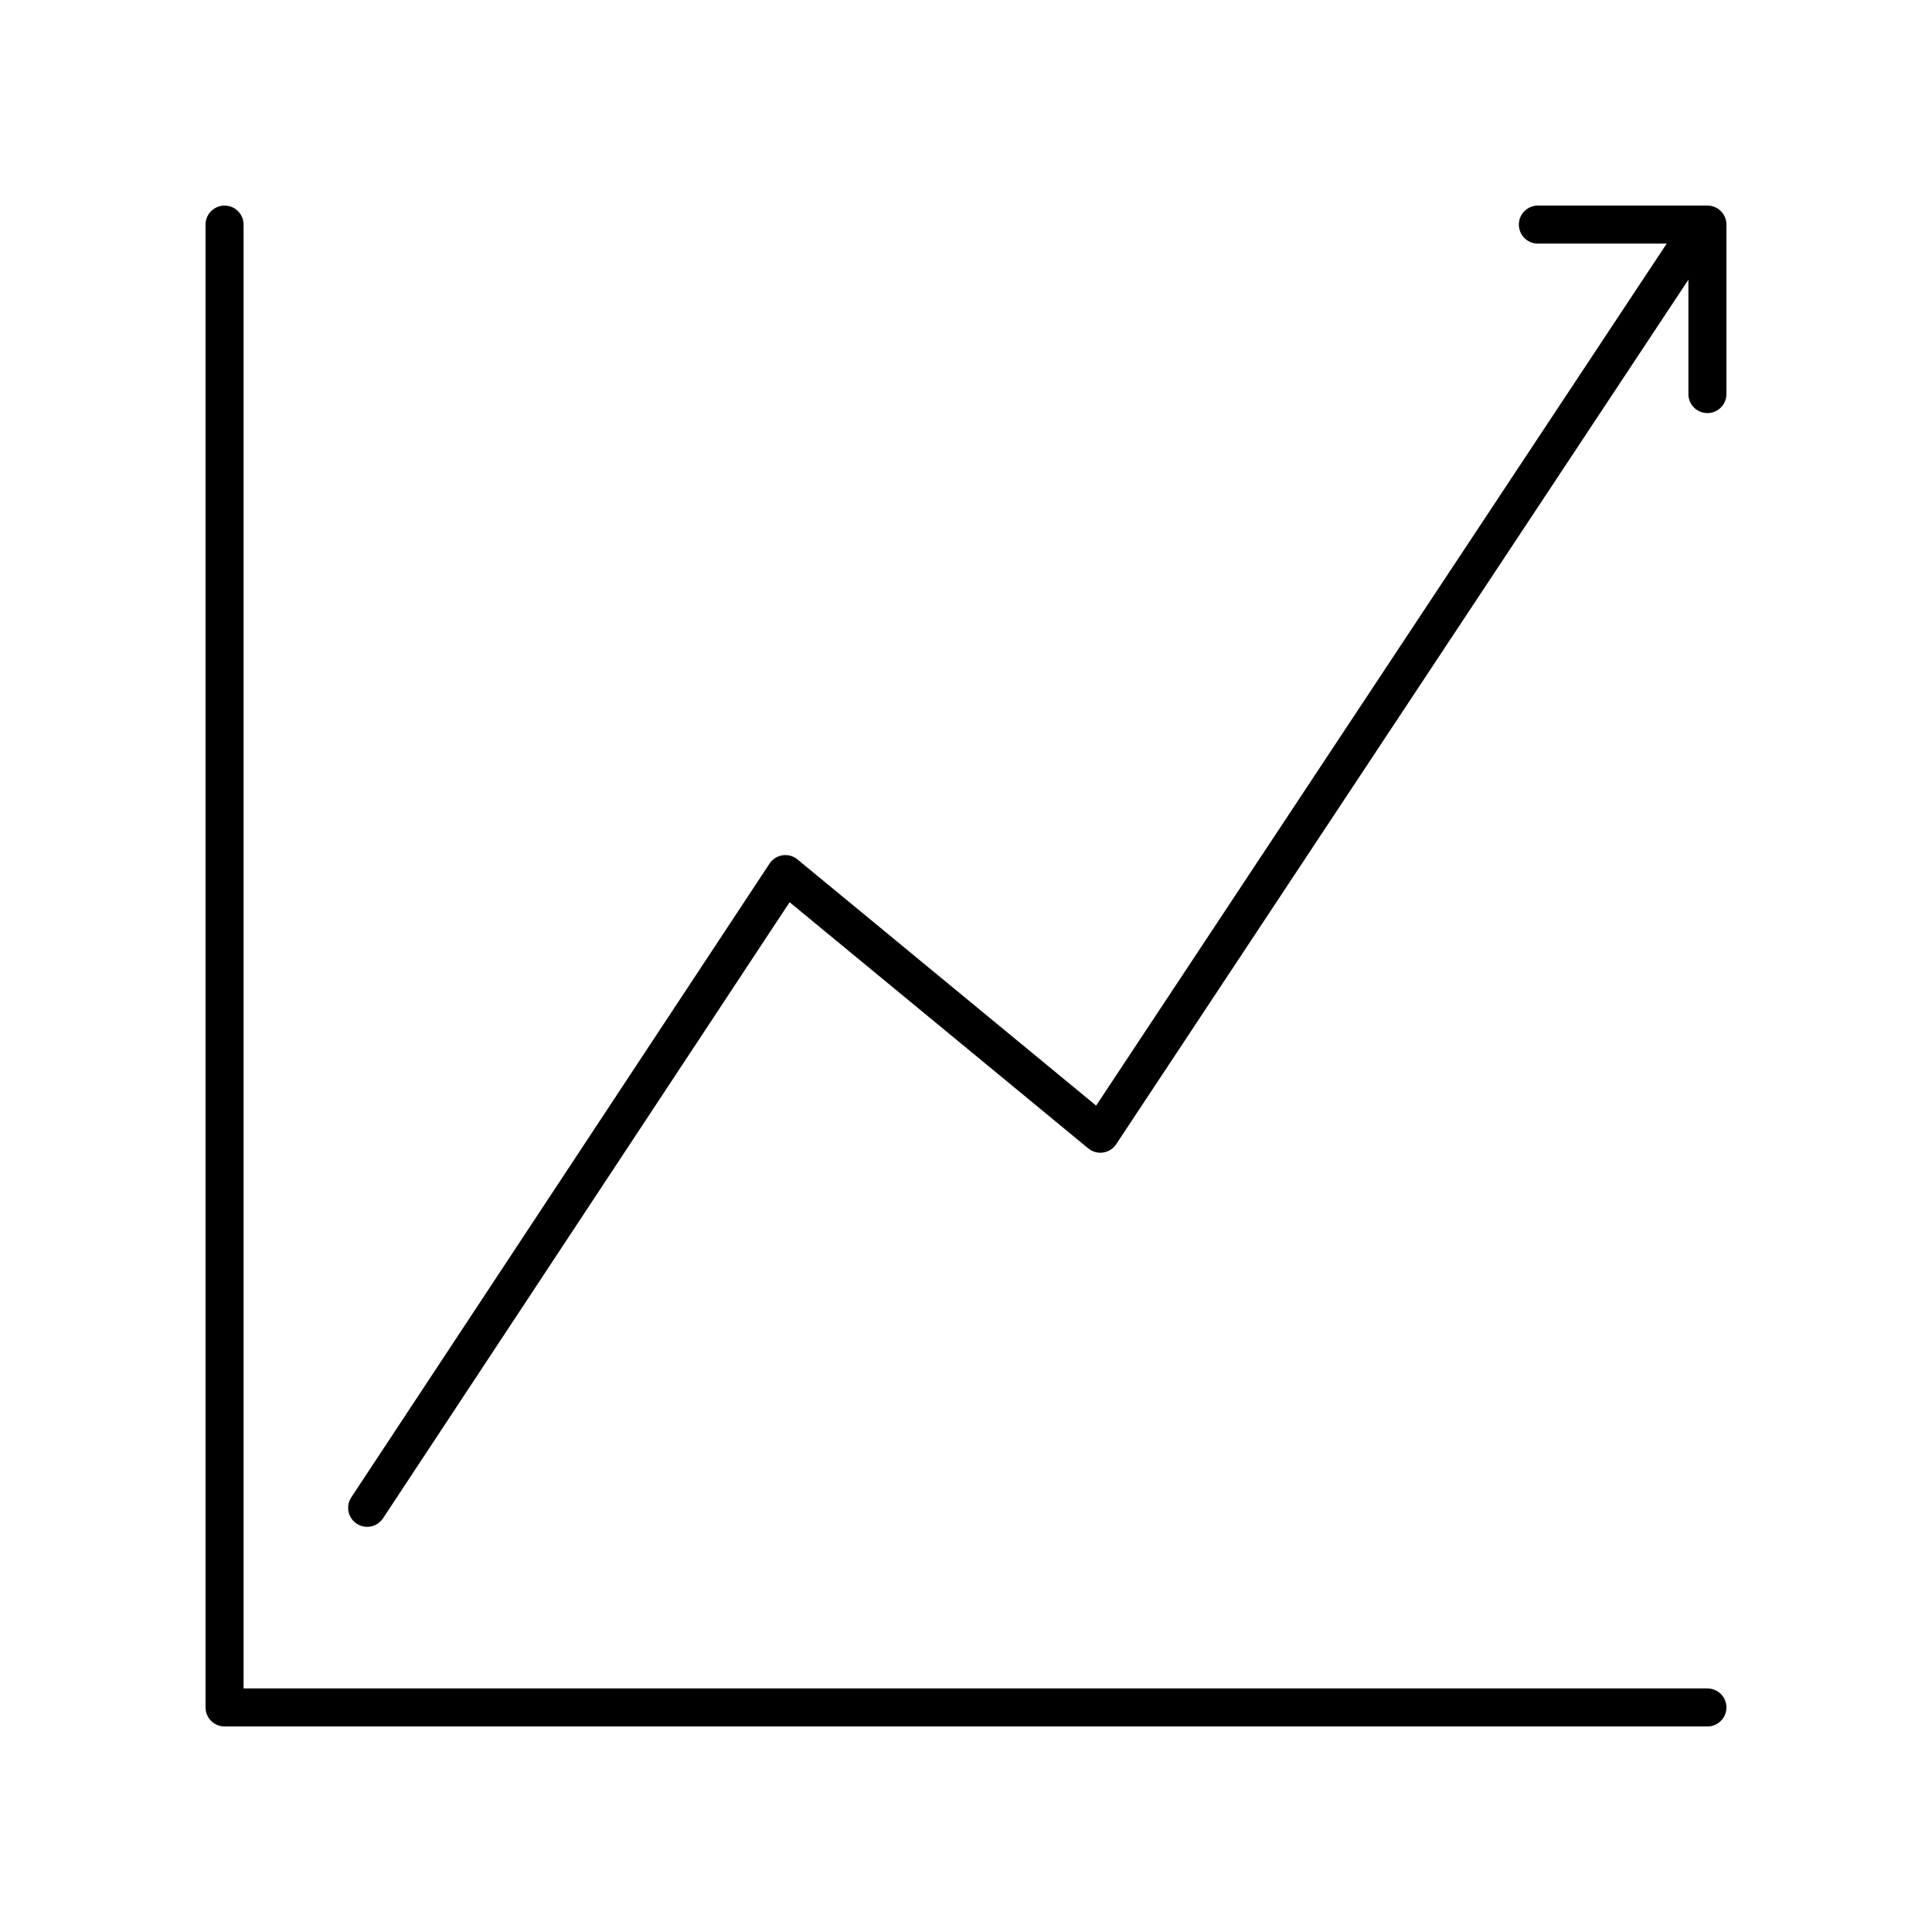
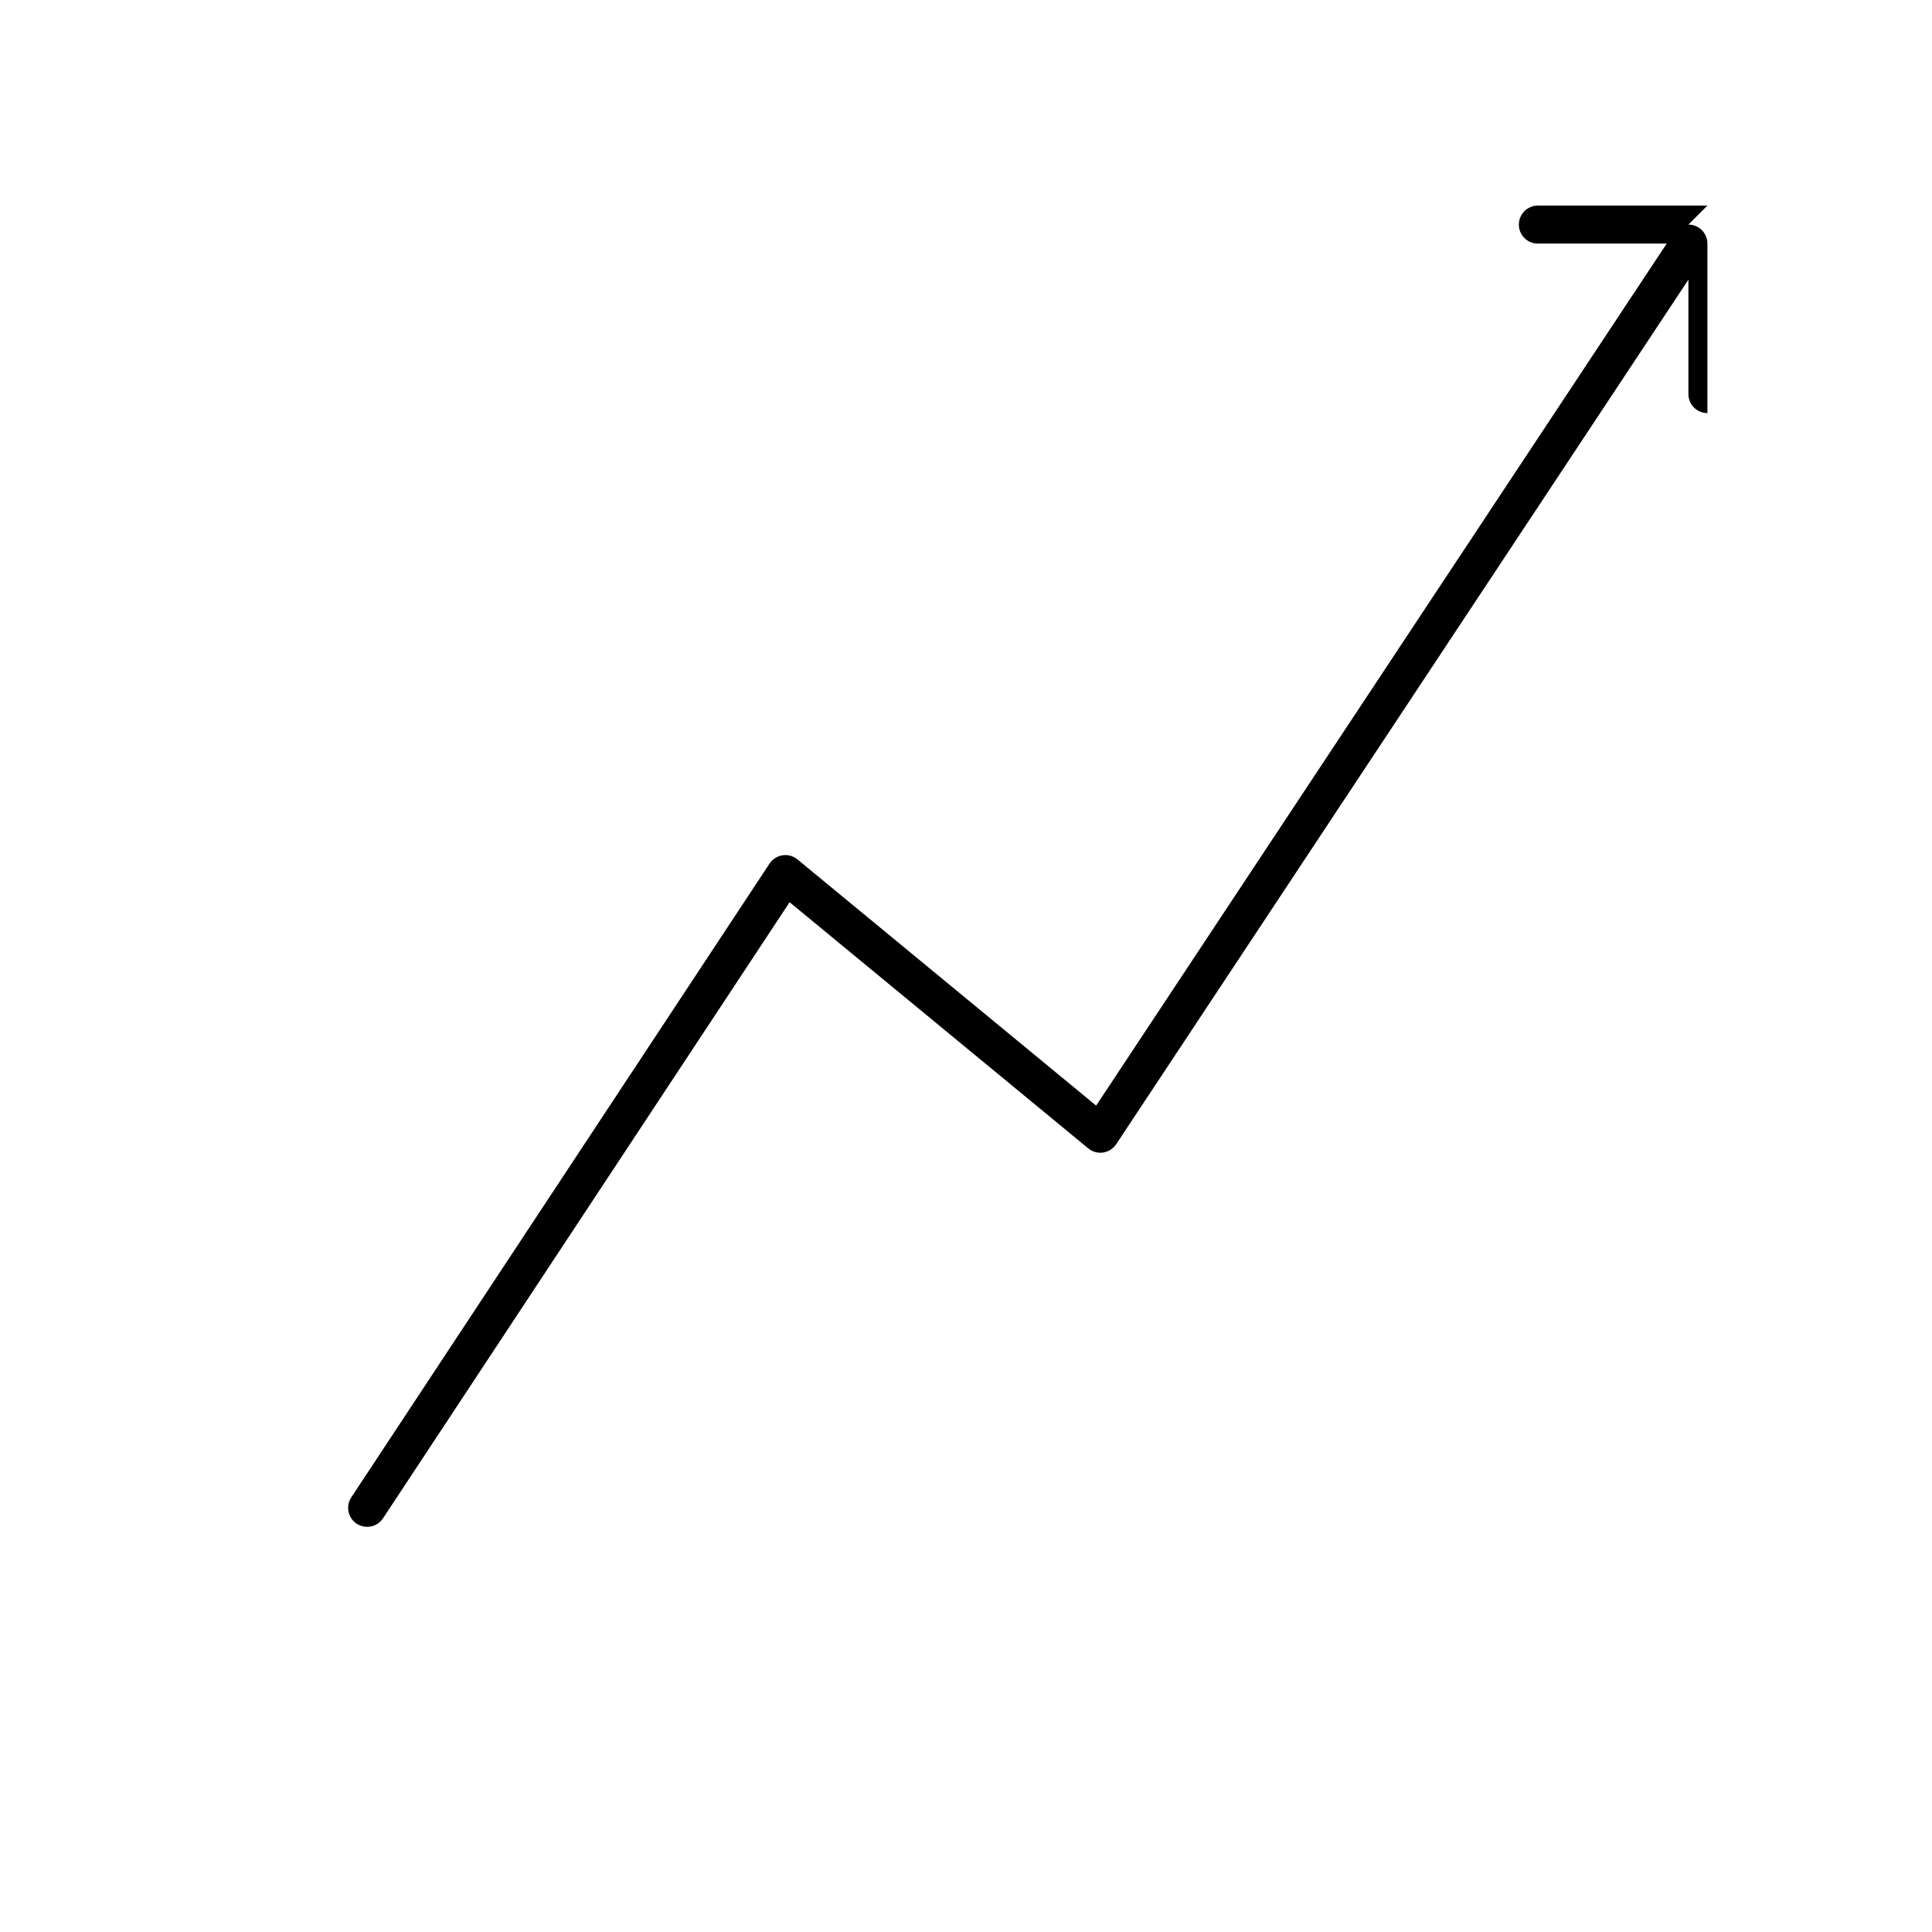
<svg xmlns="http://www.w3.org/2000/svg" fill="#000000" width="800px" height="800px" version="1.1" viewBox="144 144 512 512">
  <g>
-     <path d="m596.48 591.45h-387.93v-387.93c0-2.781-2.254-5.039-5.039-5.039-2.785 0-5.039 2.254-5.039 5.039v392.97c0 2.781 2.254 5.039 5.039 5.039h392.97c2.785 0 5.039-2.254 5.039-5.039 0-2.781-2.254-5.039-5.039-5.039z" />
-     <path d="m596.48 198.48h-44.926c-2.785 0-5.039 2.254-5.039 5.039 0 2.781 2.254 5.039 5.039 5.039h34.137l-151.2 228.44-79.152-65.242c-1.102-0.914-2.535-1.312-3.949-1.094-1.41 0.211-2.672 1.012-3.457 2.207l-110.84 167.95c-1.531 2.32-0.891 5.445 1.434 6.981 0.852 0.562 1.812 0.828 2.766 0.828 1.637 0 3.242-0.793 4.211-2.262l107.75-163.27 79.148 65.238c1.098 0.91 2.543 1.309 3.945 1.098 1.41-0.211 2.672-1.012 3.457-2.203l151.64-229.11v30.316c0 2.781 2.254 5.039 5.039 5.039s5.039-2.254 5.039-5.039v-44.922c0-2.781-2.254-5.035-5.039-5.035z" />
+     <path d="m596.48 198.48h-44.926c-2.785 0-5.039 2.254-5.039 5.039 0 2.781 2.254 5.039 5.039 5.039h34.137l-151.2 228.44-79.152-65.242c-1.102-0.914-2.535-1.312-3.949-1.094-1.41 0.211-2.672 1.012-3.457 2.207l-110.84 167.95c-1.531 2.32-0.891 5.445 1.434 6.981 0.852 0.562 1.812 0.828 2.766 0.828 1.637 0 3.242-0.793 4.211-2.262l107.75-163.27 79.148 65.238c1.098 0.91 2.543 1.309 3.945 1.098 1.41-0.211 2.672-1.012 3.457-2.203l151.64-229.11v30.316c0 2.781 2.254 5.039 5.039 5.039v-44.922c0-2.781-2.254-5.035-5.039-5.035z" />
  </g>
</svg>